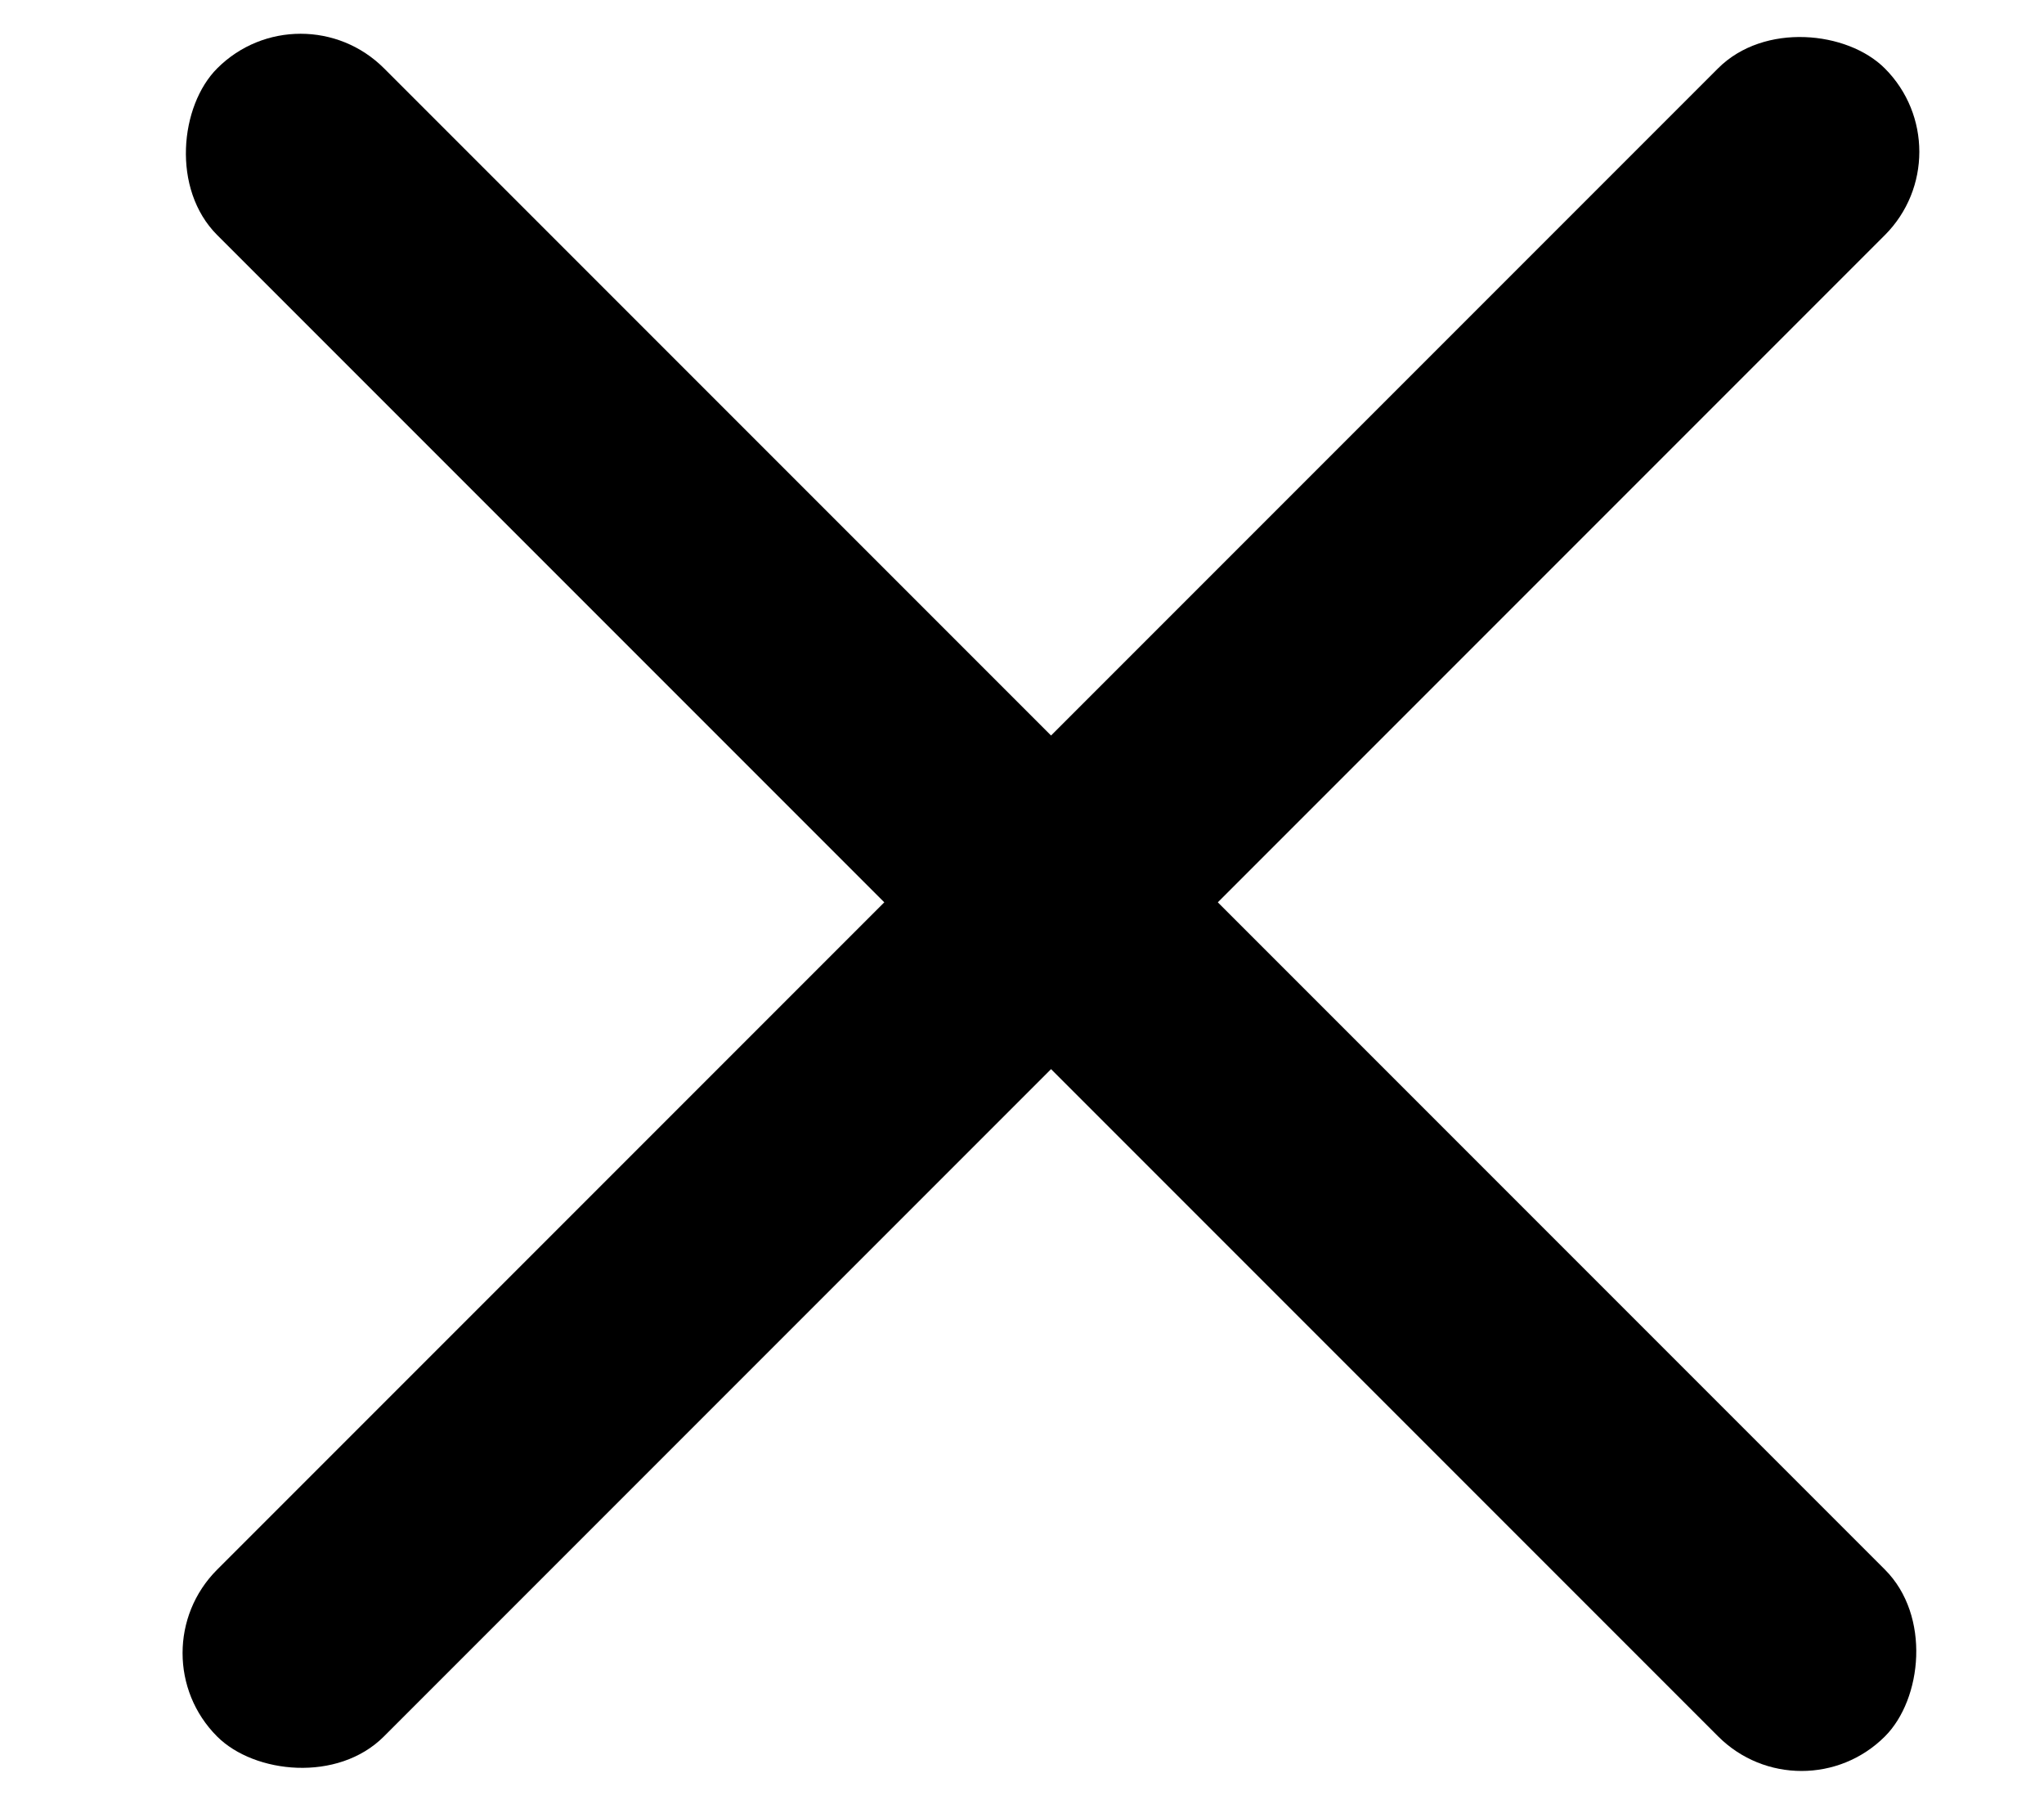
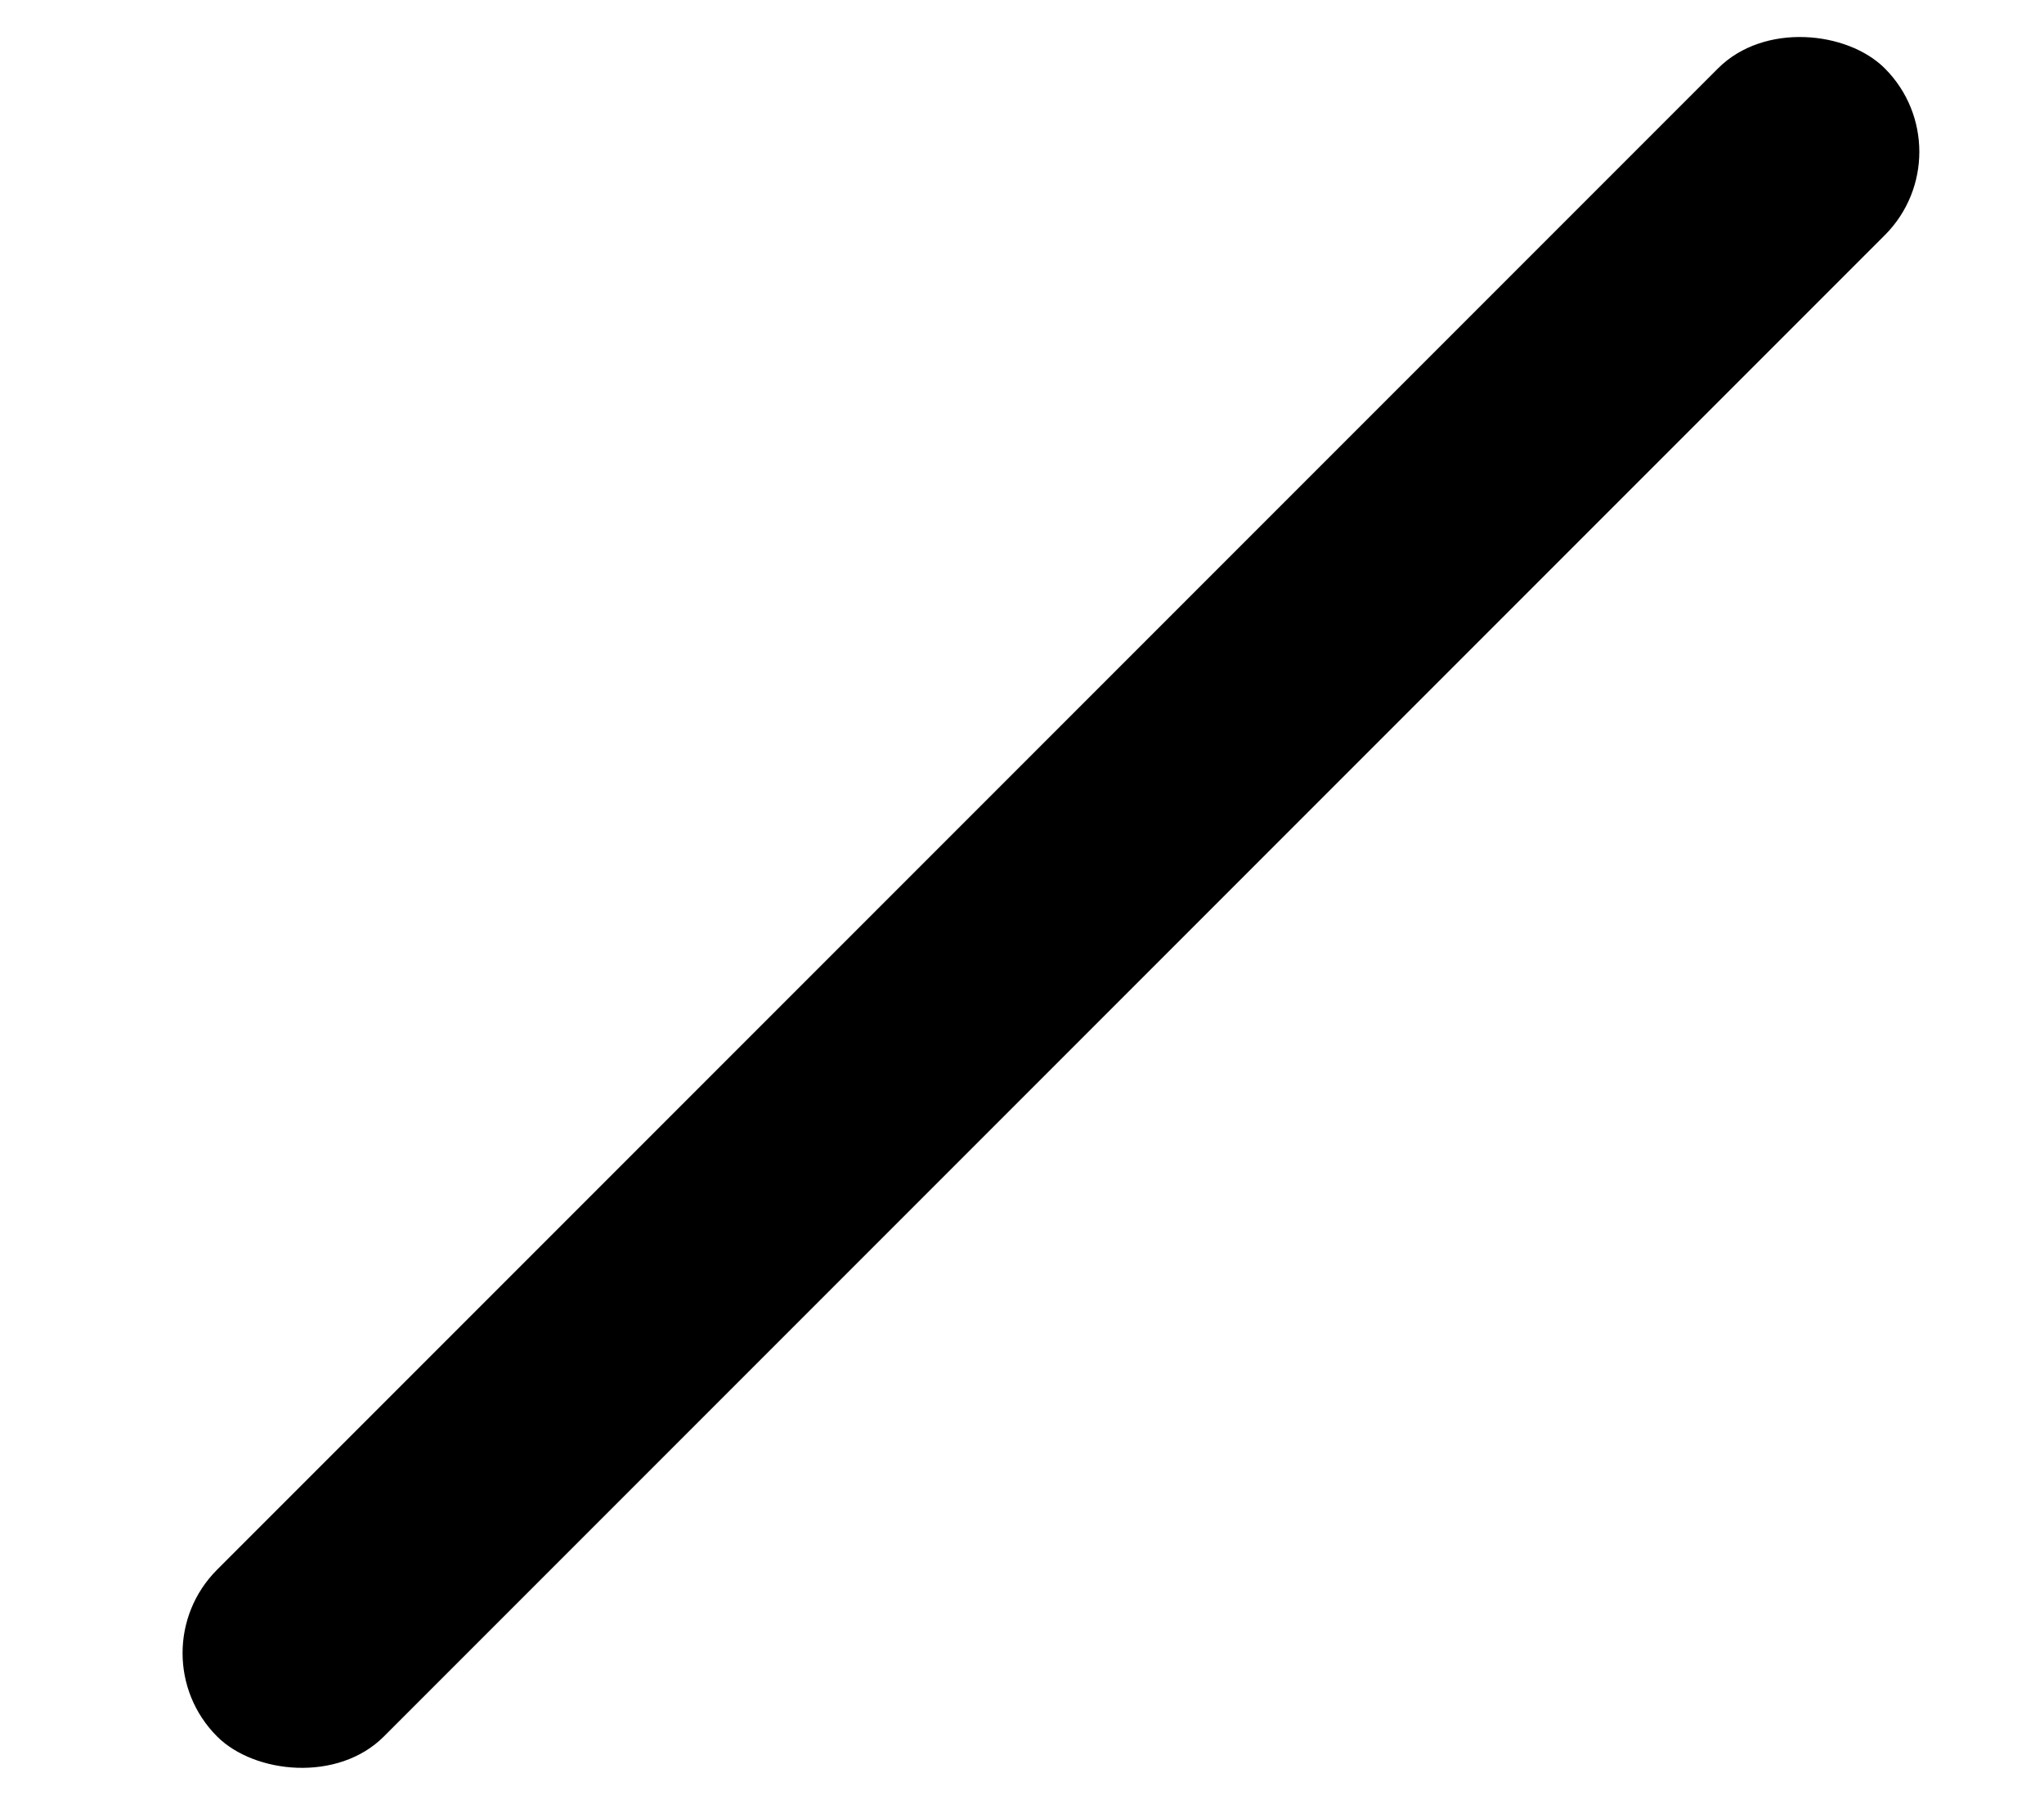
<svg xmlns="http://www.w3.org/2000/svg" width="26" height="23" viewBox="0 0 26 23" fill="none">
  <rect x="1.701" y="21.022" width="30" height="3" rx="1.5" transform="rotate(-45 1.701 21.022)" fill="black" />
-   <rect x="3.824" y="-0.192" width="30" height="3" rx="1.5" transform="rotate(45 3.824 -0.192)" fill="black" />
</svg>